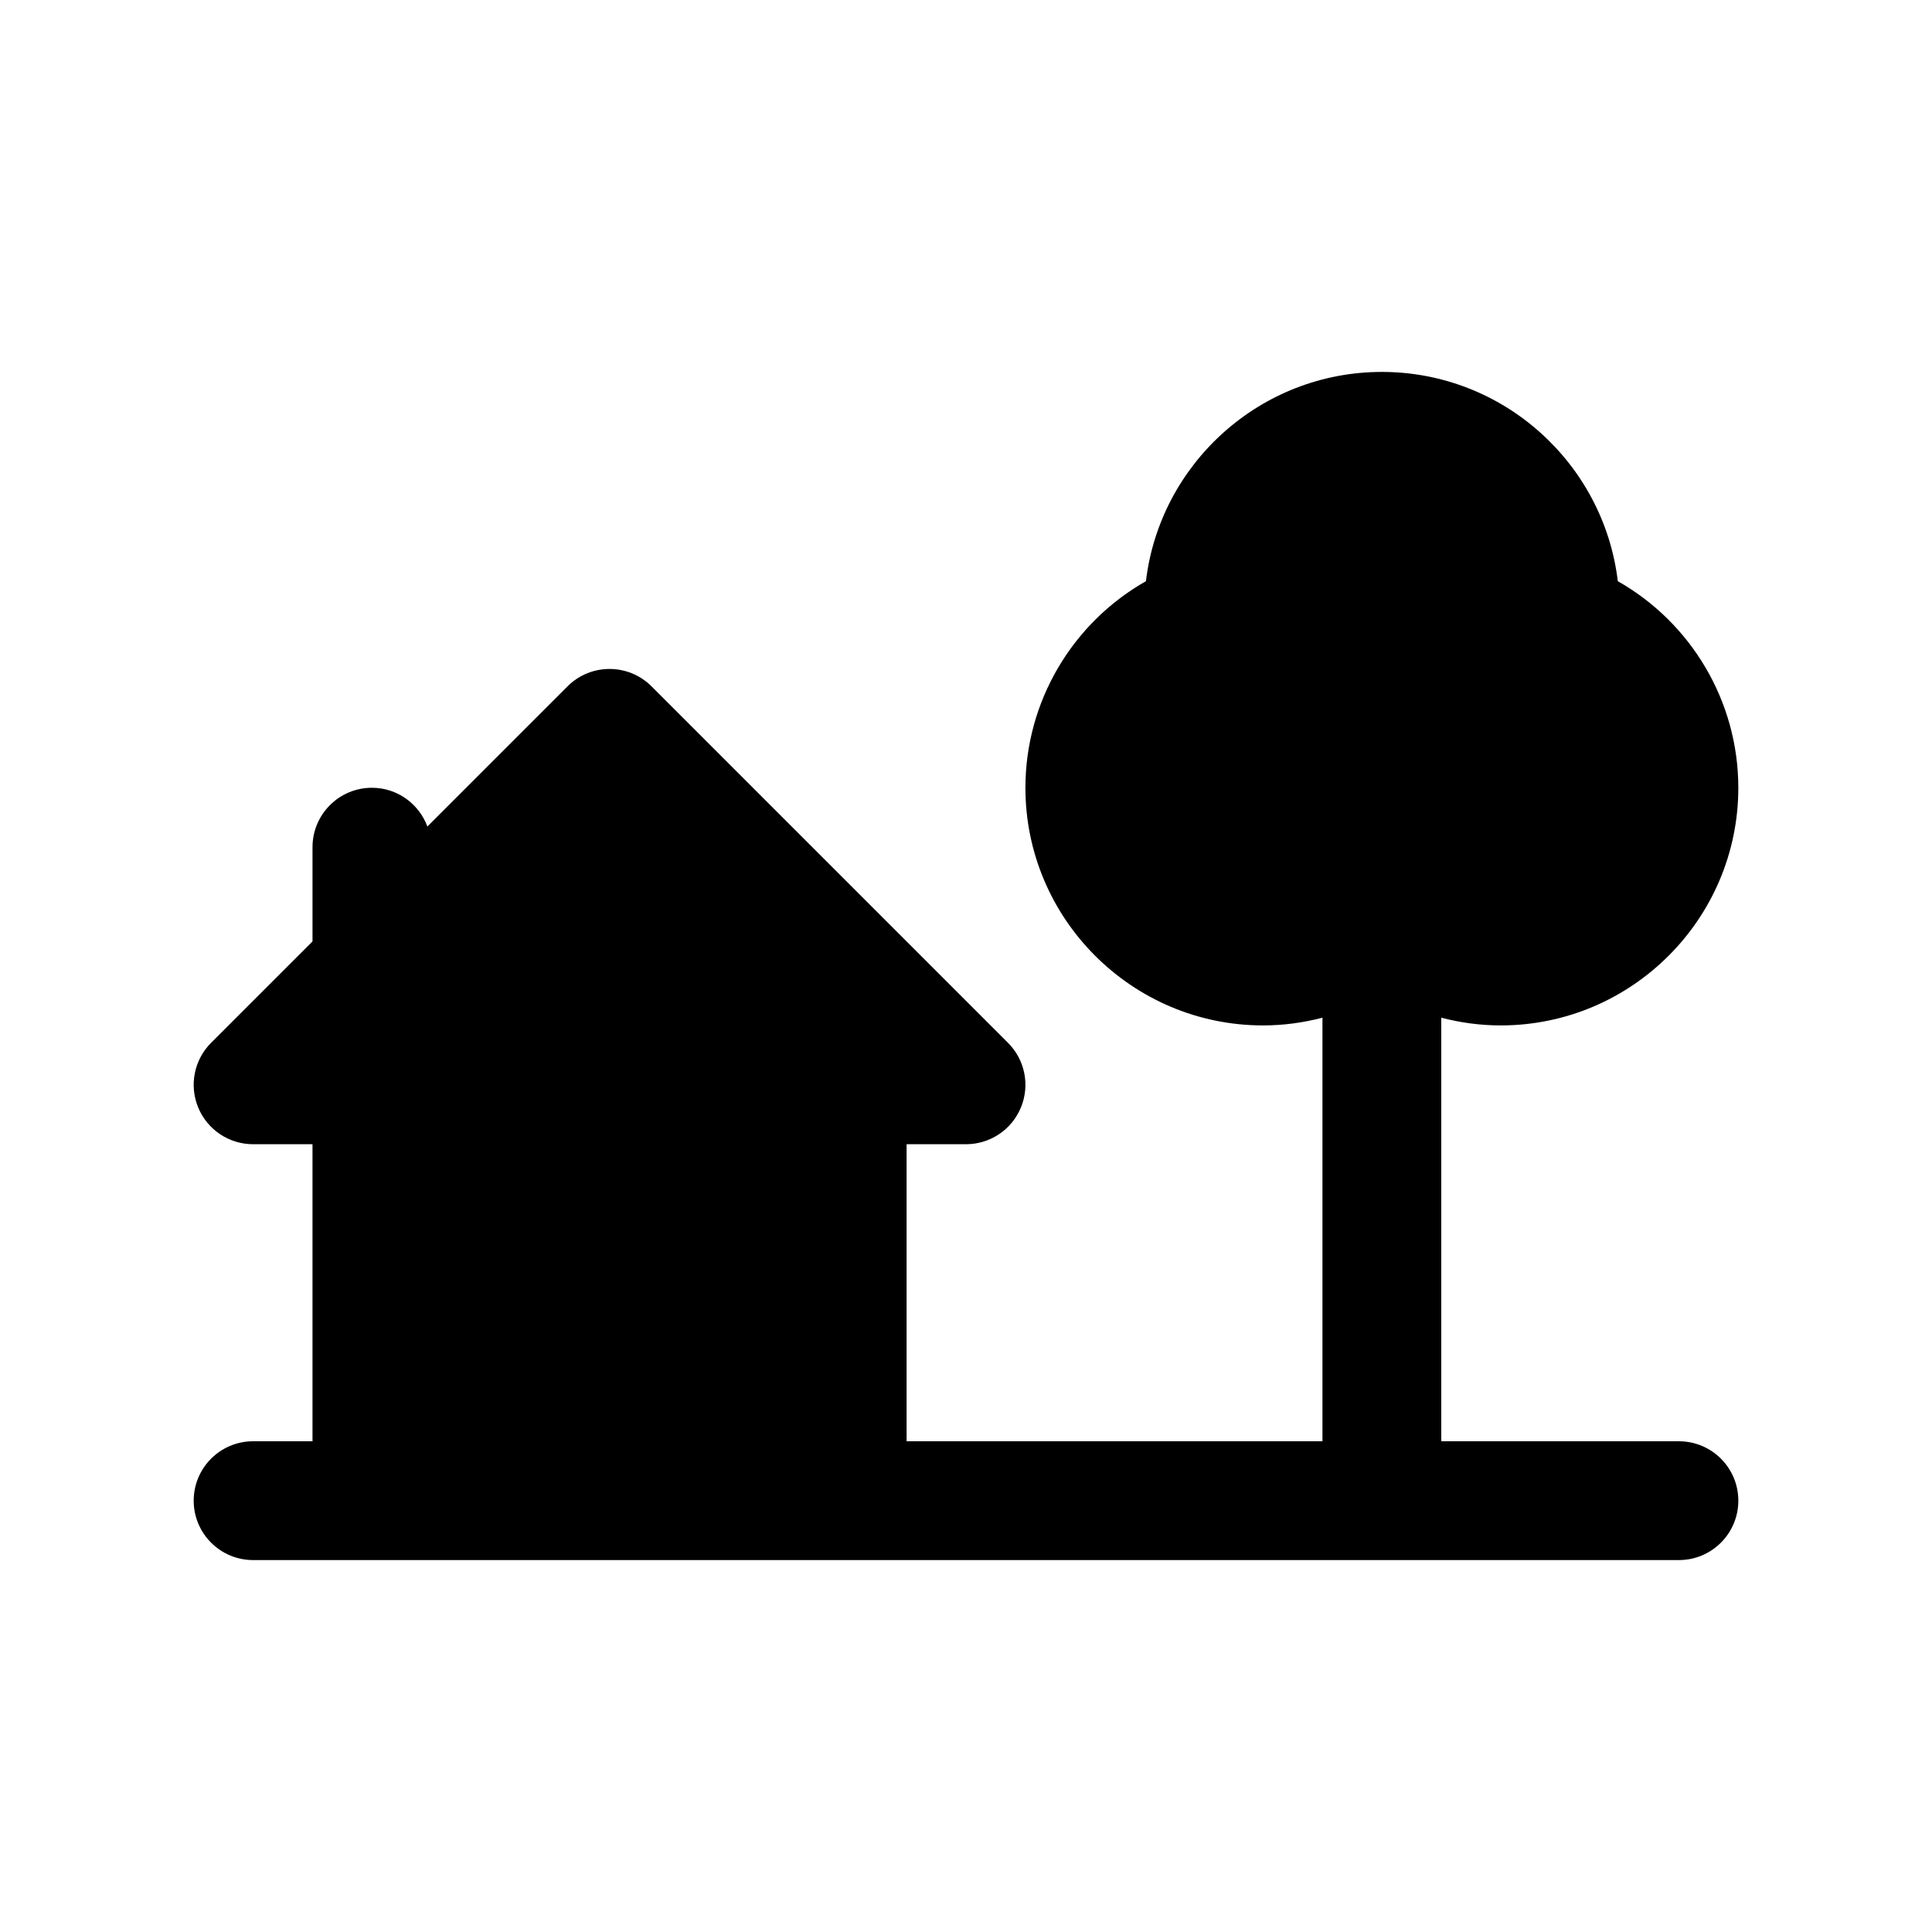
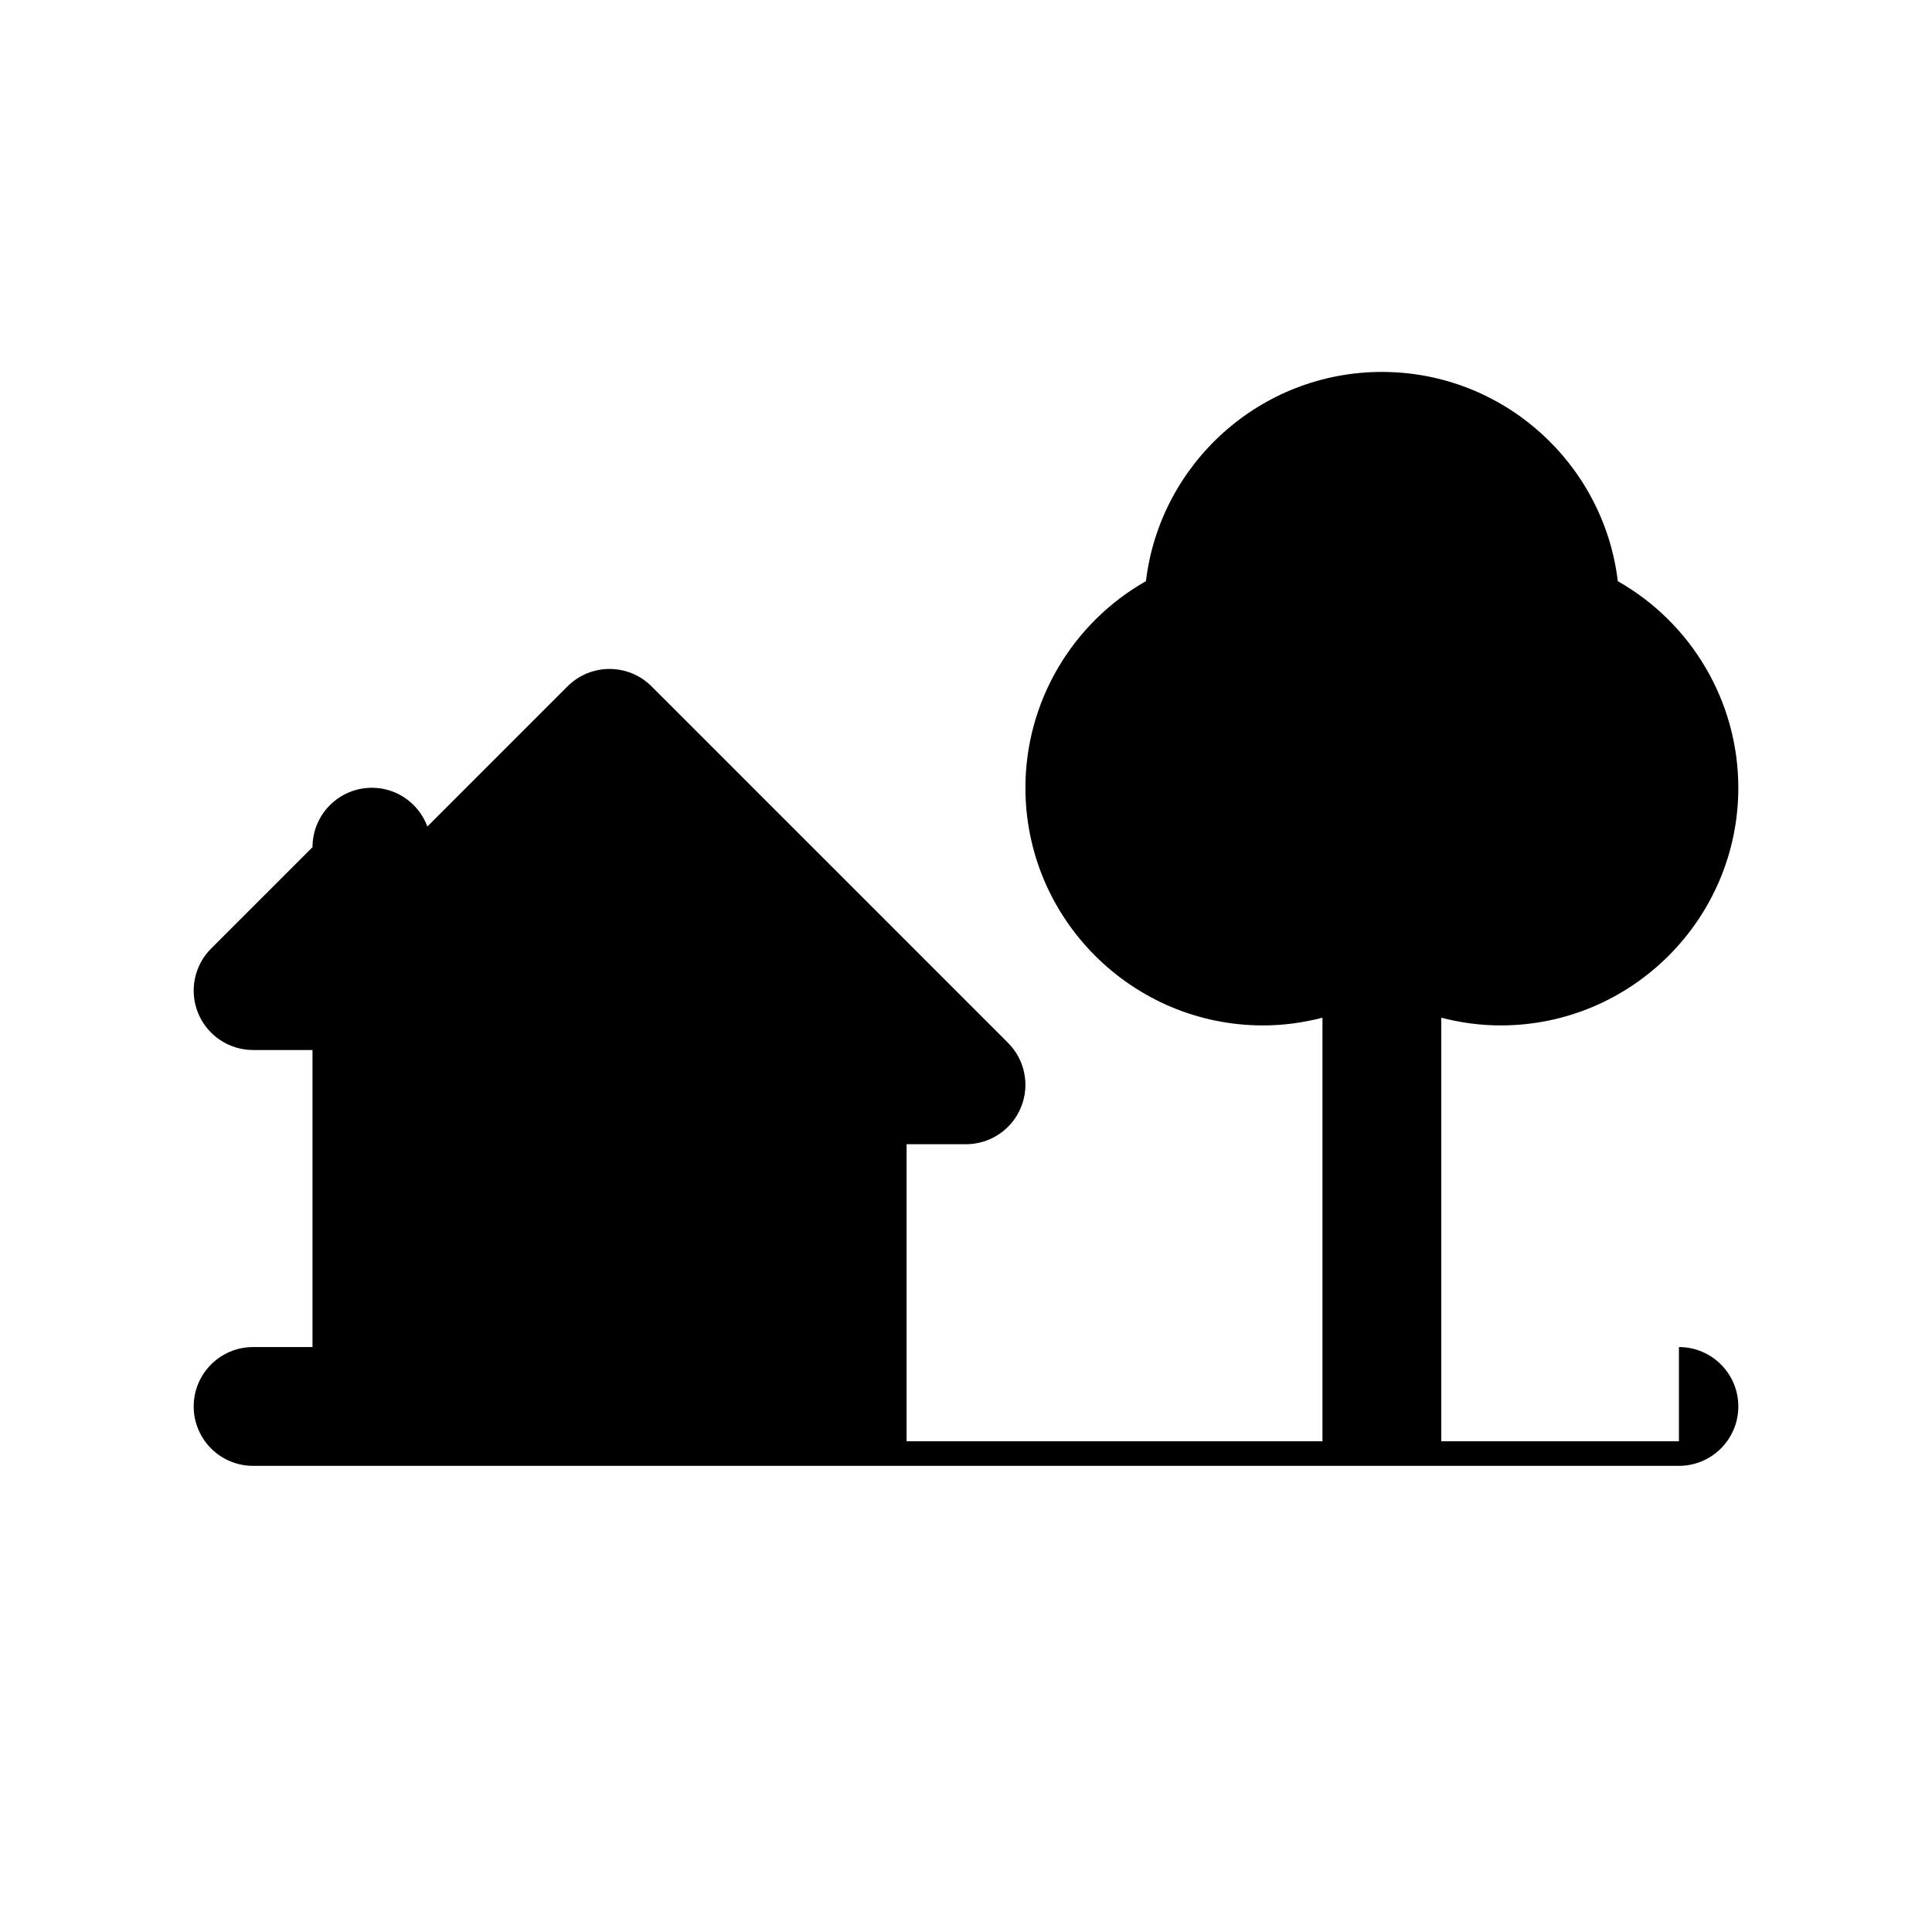
<svg xmlns="http://www.w3.org/2000/svg" fill="#000000" width="800px" height="800px" version="1.1" viewBox="144 144 512 512">
-   <path d="m588.93 525.95h-62.977v-112.25c5.102 1.324 10.383 2.047 15.742 2.047 34.723 0 62.977-28.254 62.977-62.977 0-22.891-12.469-43.715-31.938-54.75-3.719-31.188-30.344-55.457-62.523-55.457-32.18 0-58.805 24.27-62.527 55.457-19.469 11.039-31.938 31.859-31.938 54.75 0 34.723 28.254 62.977 62.977 62.977 5.359 0 10.645-0.723 15.742-2.047v112.25h-110.21v-78.719h15.742c6.367 0 12.105-3.832 14.547-9.715 2.441-5.887 1.094-12.648-3.418-17.16l-94.465-94.465c-6.141-6.148-16.121-6.148-22.262 0l-37.141 37.141c-2.223-5.984-7.945-10.266-14.699-10.266-8.691 0-15.742 7.055-15.742 15.742v24.969l-26.875 26.875c-4.504 4.504-5.848 11.273-3.418 17.16 2.438 5.887 8.18 9.719 14.547 9.719h15.742v78.719h-15.742c-8.691 0-15.742 7.055-15.742 15.742 0 8.691 7.055 15.742 15.742 15.742h377.86c8.691 0 15.742-7.055 15.742-15.742 0.004-8.688-7.051-15.742-15.742-15.742z" />
+   <path d="m588.93 525.95h-62.977v-112.25c5.102 1.324 10.383 2.047 15.742 2.047 34.723 0 62.977-28.254 62.977-62.977 0-22.891-12.469-43.715-31.938-54.75-3.719-31.188-30.344-55.457-62.523-55.457-32.18 0-58.805 24.27-62.527 55.457-19.469 11.039-31.938 31.859-31.938 54.75 0 34.723 28.254 62.977 62.977 62.977 5.359 0 10.645-0.723 15.742-2.047v112.25h-110.21v-78.719h15.742c6.367 0 12.105-3.832 14.547-9.715 2.441-5.887 1.094-12.648-3.418-17.16l-94.465-94.465c-6.141-6.148-16.121-6.148-22.262 0l-37.141 37.141c-2.223-5.984-7.945-10.266-14.699-10.266-8.691 0-15.742 7.055-15.742 15.742l-26.875 26.875c-4.504 4.504-5.848 11.273-3.418 17.16 2.438 5.887 8.18 9.719 14.547 9.719h15.742v78.719h-15.742c-8.691 0-15.742 7.055-15.742 15.742 0 8.691 7.055 15.742 15.742 15.742h377.86c8.691 0 15.742-7.055 15.742-15.742 0.004-8.688-7.051-15.742-15.742-15.742z" />
</svg>